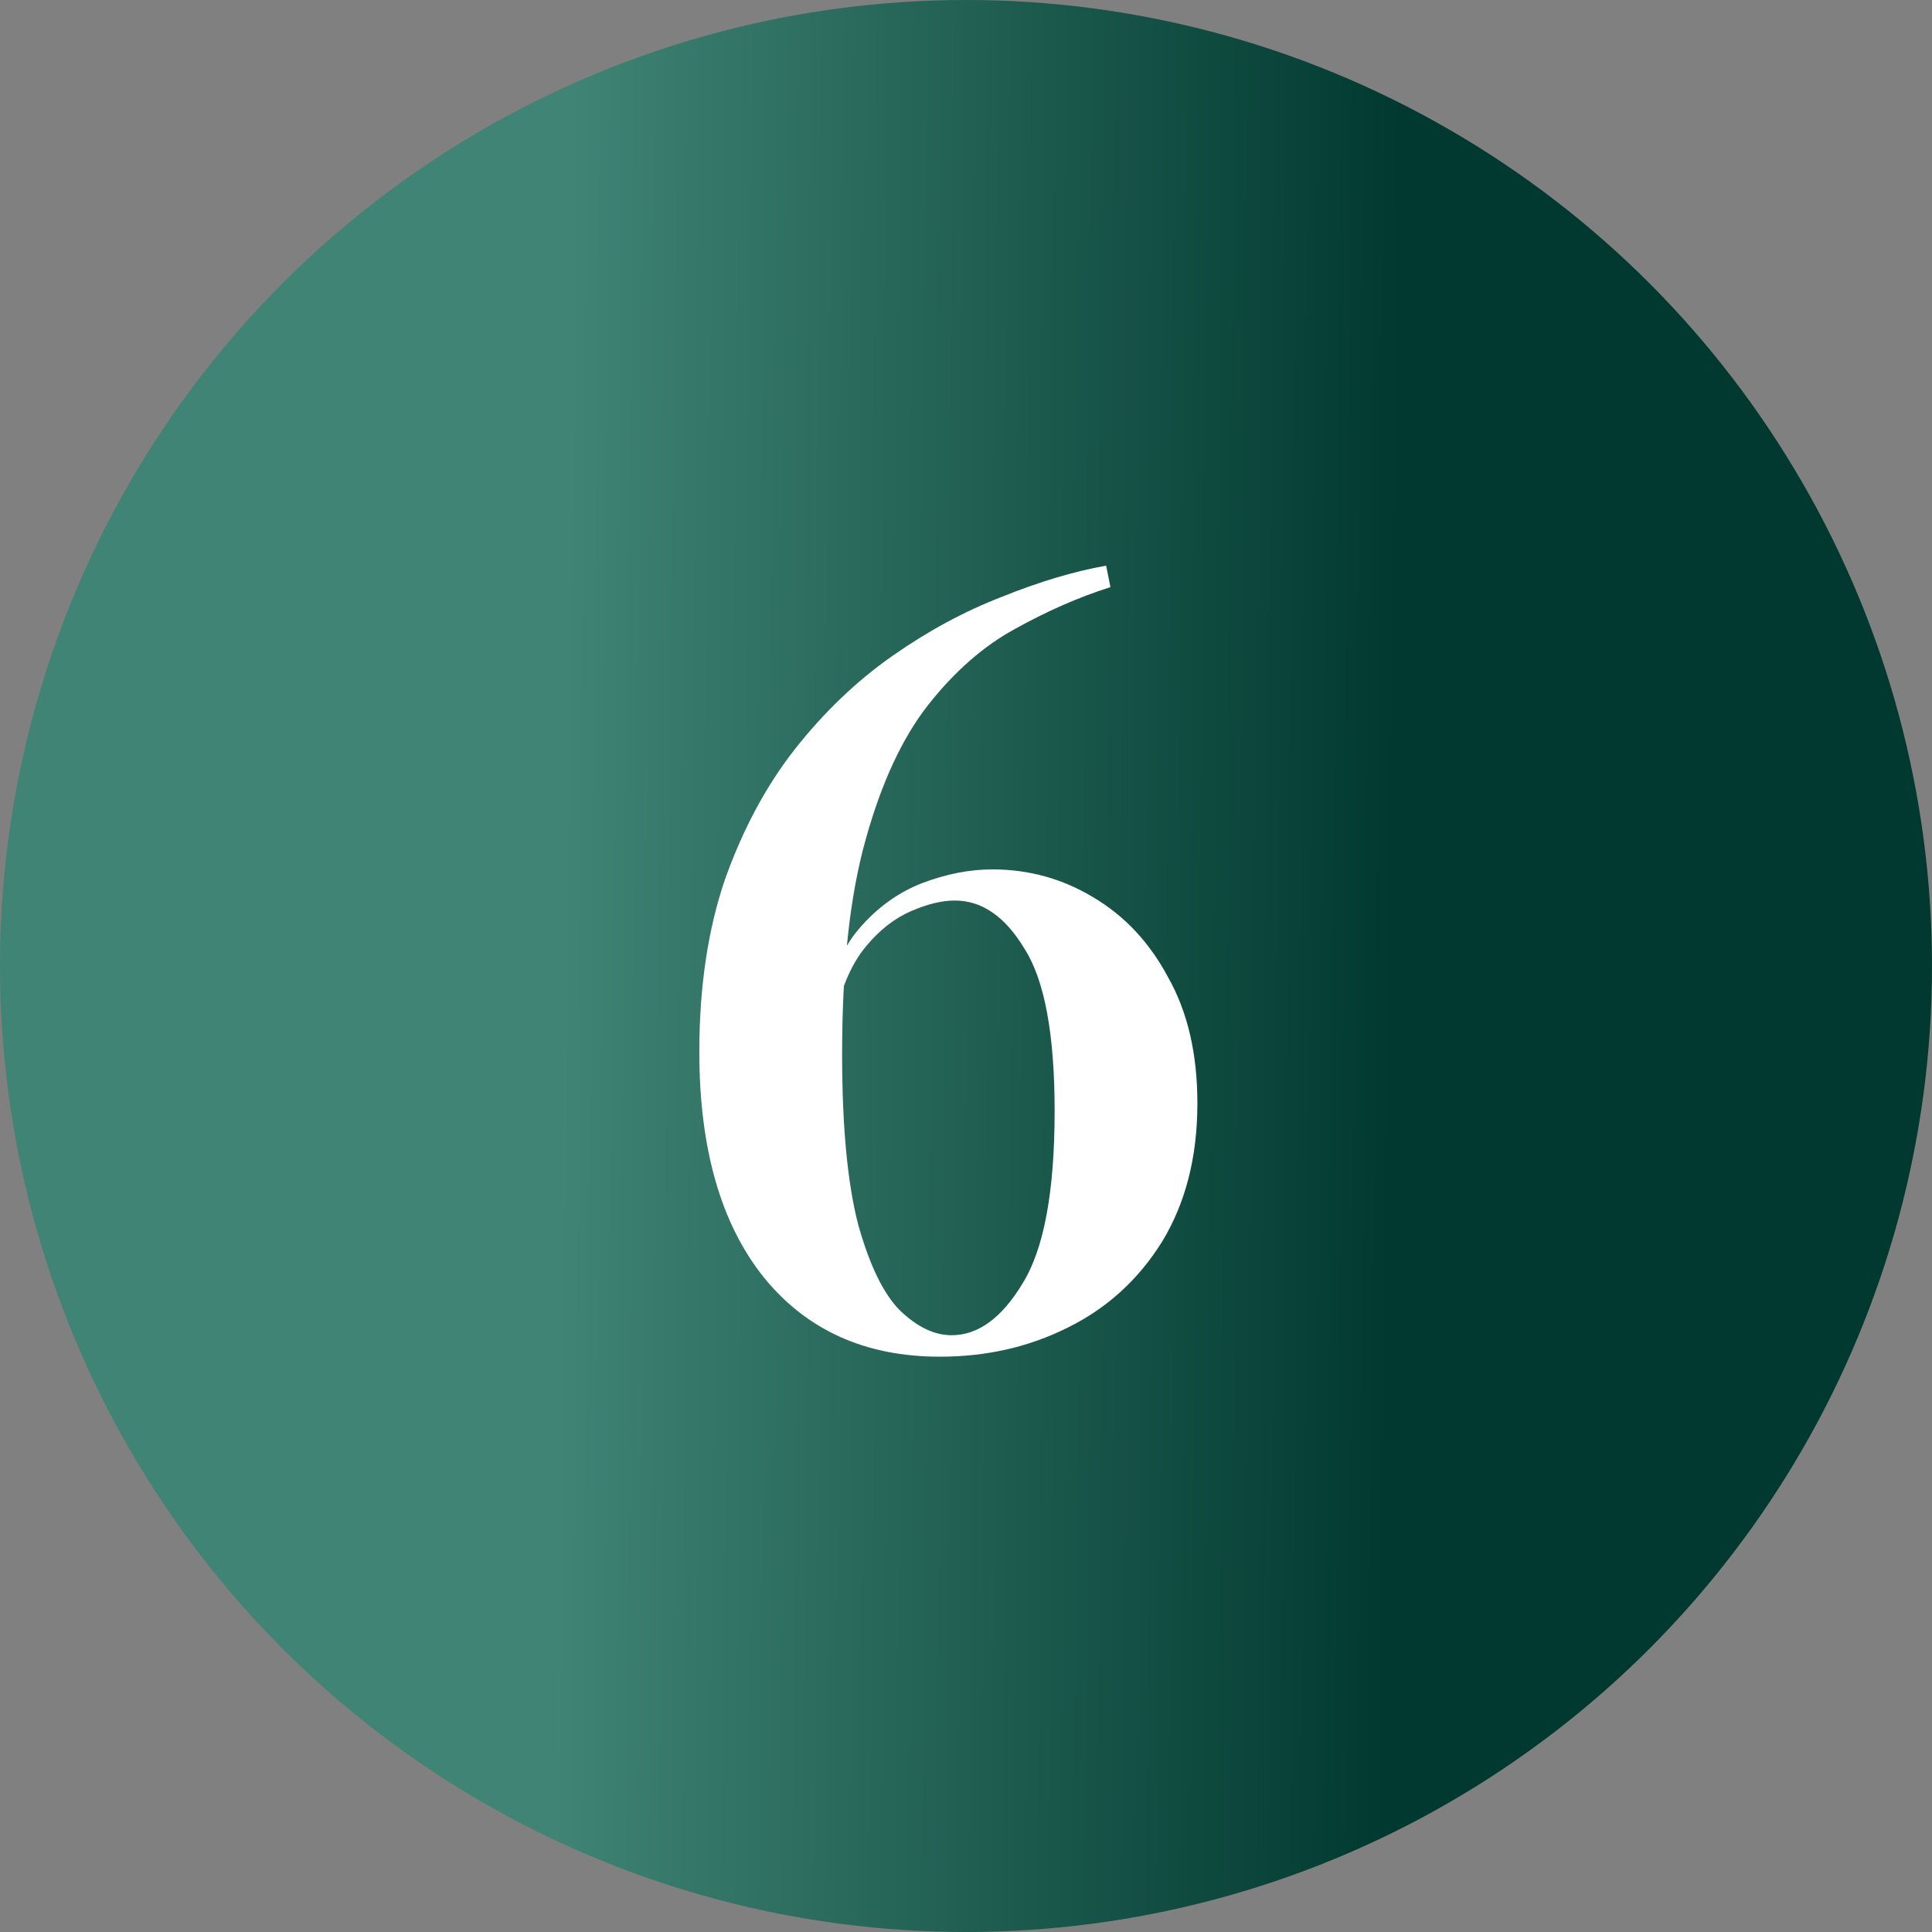
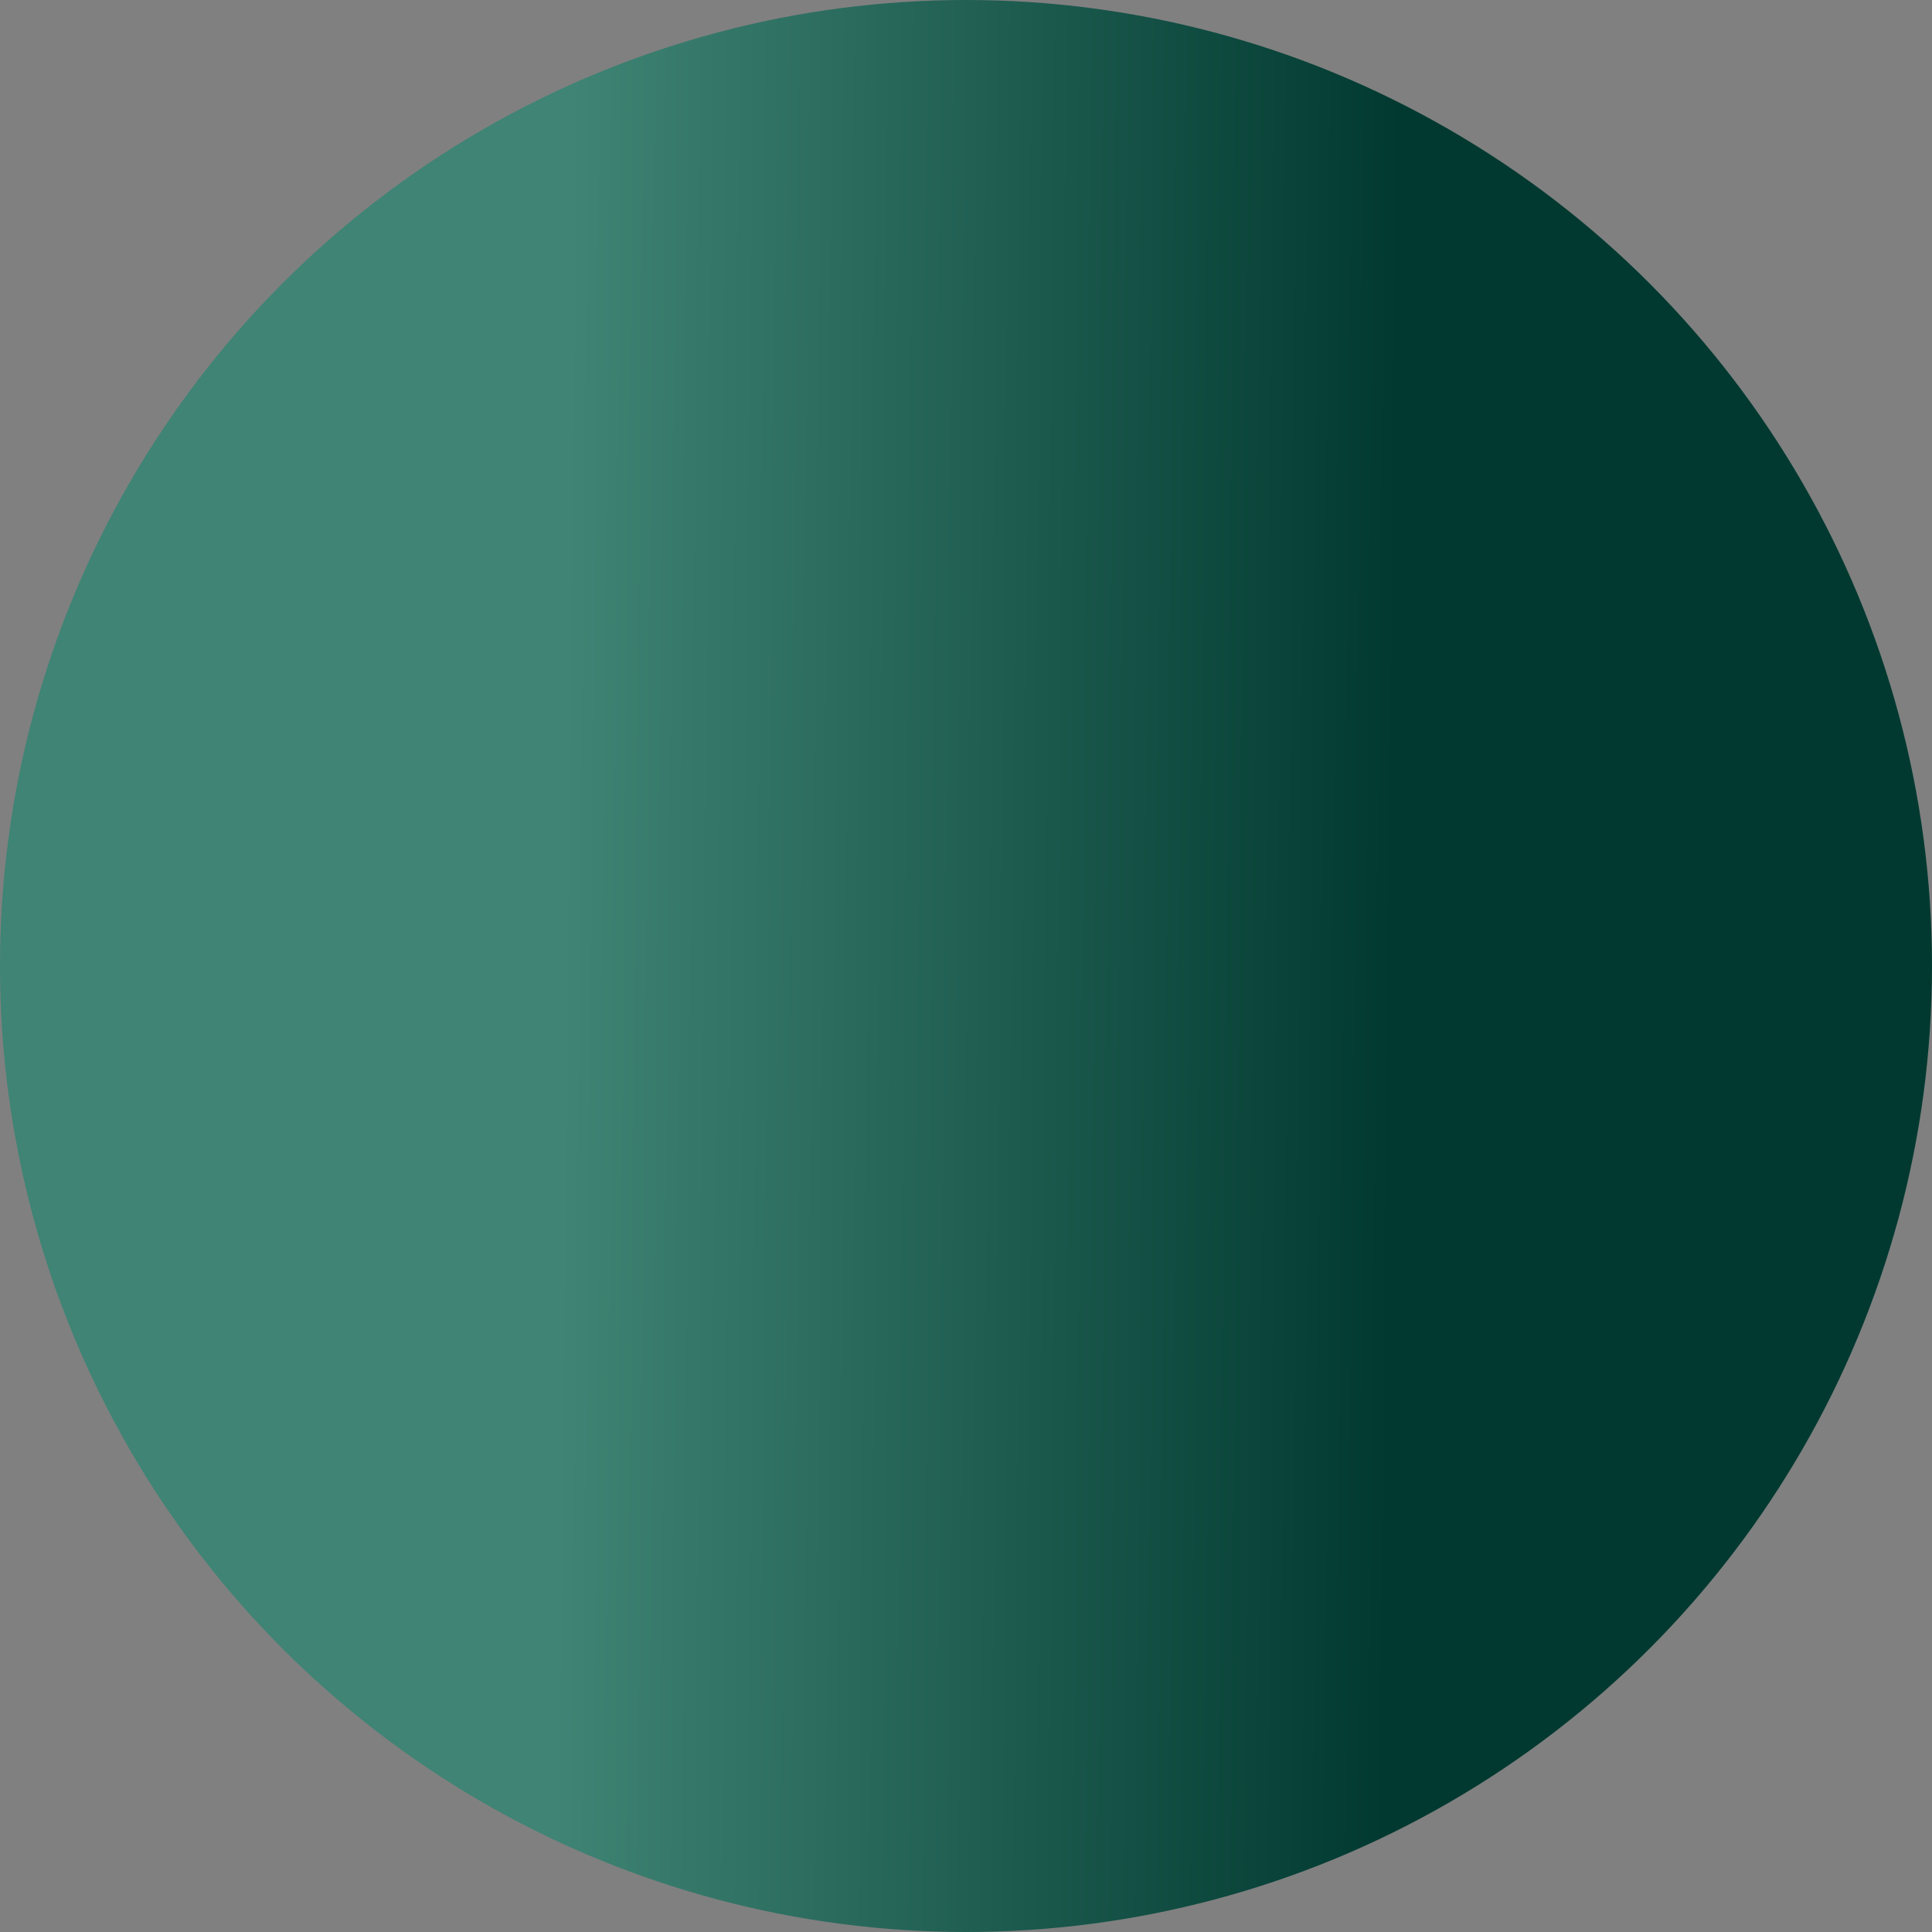
<svg xmlns="http://www.w3.org/2000/svg" width="72" height="72" viewBox="0 0 72 72" fill="none">
  <rect x="0" y="0" width="72" height="72" fill="#808080" stroke="none" />
  <circle cx="36" cy="36" r="36" fill="url(#paint0_linear_143_483)" />
-   <path d="M41.222 21.08L41.383 21.88C40.209 22.253 39.023 22.773 37.822 23.44C36.649 24.08 35.569 25.027 34.583 26.28C33.623 27.507 32.849 29.173 32.263 31.28C31.676 33.36 31.383 36.027 31.383 39.28C31.383 41.973 31.582 44.093 31.983 45.64C32.409 47.16 32.929 48.227 33.542 48.84C34.182 49.453 34.822 49.76 35.462 49.76C36.449 49.76 37.329 49.12 38.102 47.84C38.903 46.56 39.303 44.413 39.303 41.4C39.303 38.547 38.929 36.533 38.182 35.36C37.462 34.16 36.596 33.56 35.583 33.56C35.102 33.56 34.556 33.693 33.943 33.96C33.329 34.227 32.769 34.667 32.263 35.28C31.756 35.893 31.383 36.733 31.142 37.8H30.742C30.929 36.44 31.356 35.373 32.023 34.6C32.689 33.827 33.462 33.267 34.343 32.92C35.249 32.573 36.129 32.4 36.983 32.4C38.343 32.4 39.596 32.747 40.742 33.44C41.916 34.133 42.849 35.133 43.542 36.44C44.263 37.72 44.623 39.28 44.623 41.12C44.623 43.12 44.182 44.84 43.303 46.28C42.422 47.693 41.249 48.76 39.782 49.48C38.343 50.2 36.756 50.56 35.023 50.56C32.249 50.56 30.062 49.573 28.462 47.6C26.863 45.6 26.062 42.8 26.062 39.2C26.062 36.773 26.383 34.627 27.023 32.76C27.689 30.893 28.556 29.28 29.622 27.92C30.716 26.533 31.929 25.373 33.263 24.44C34.596 23.507 35.956 22.773 37.343 22.24C38.729 21.68 40.023 21.293 41.222 21.08Z" fill="white" />
  <defs>
    <linearGradient id="paint0_linear_143_483" x1="20.983" y1="36" x2="51.914" y2="36.309" gradientUnits="userSpaceOnUse">
      <stop stop-color="#3F8474" />
      <stop offset="1" stop-color="#013930" />
    </linearGradient>
  </defs>
</svg>